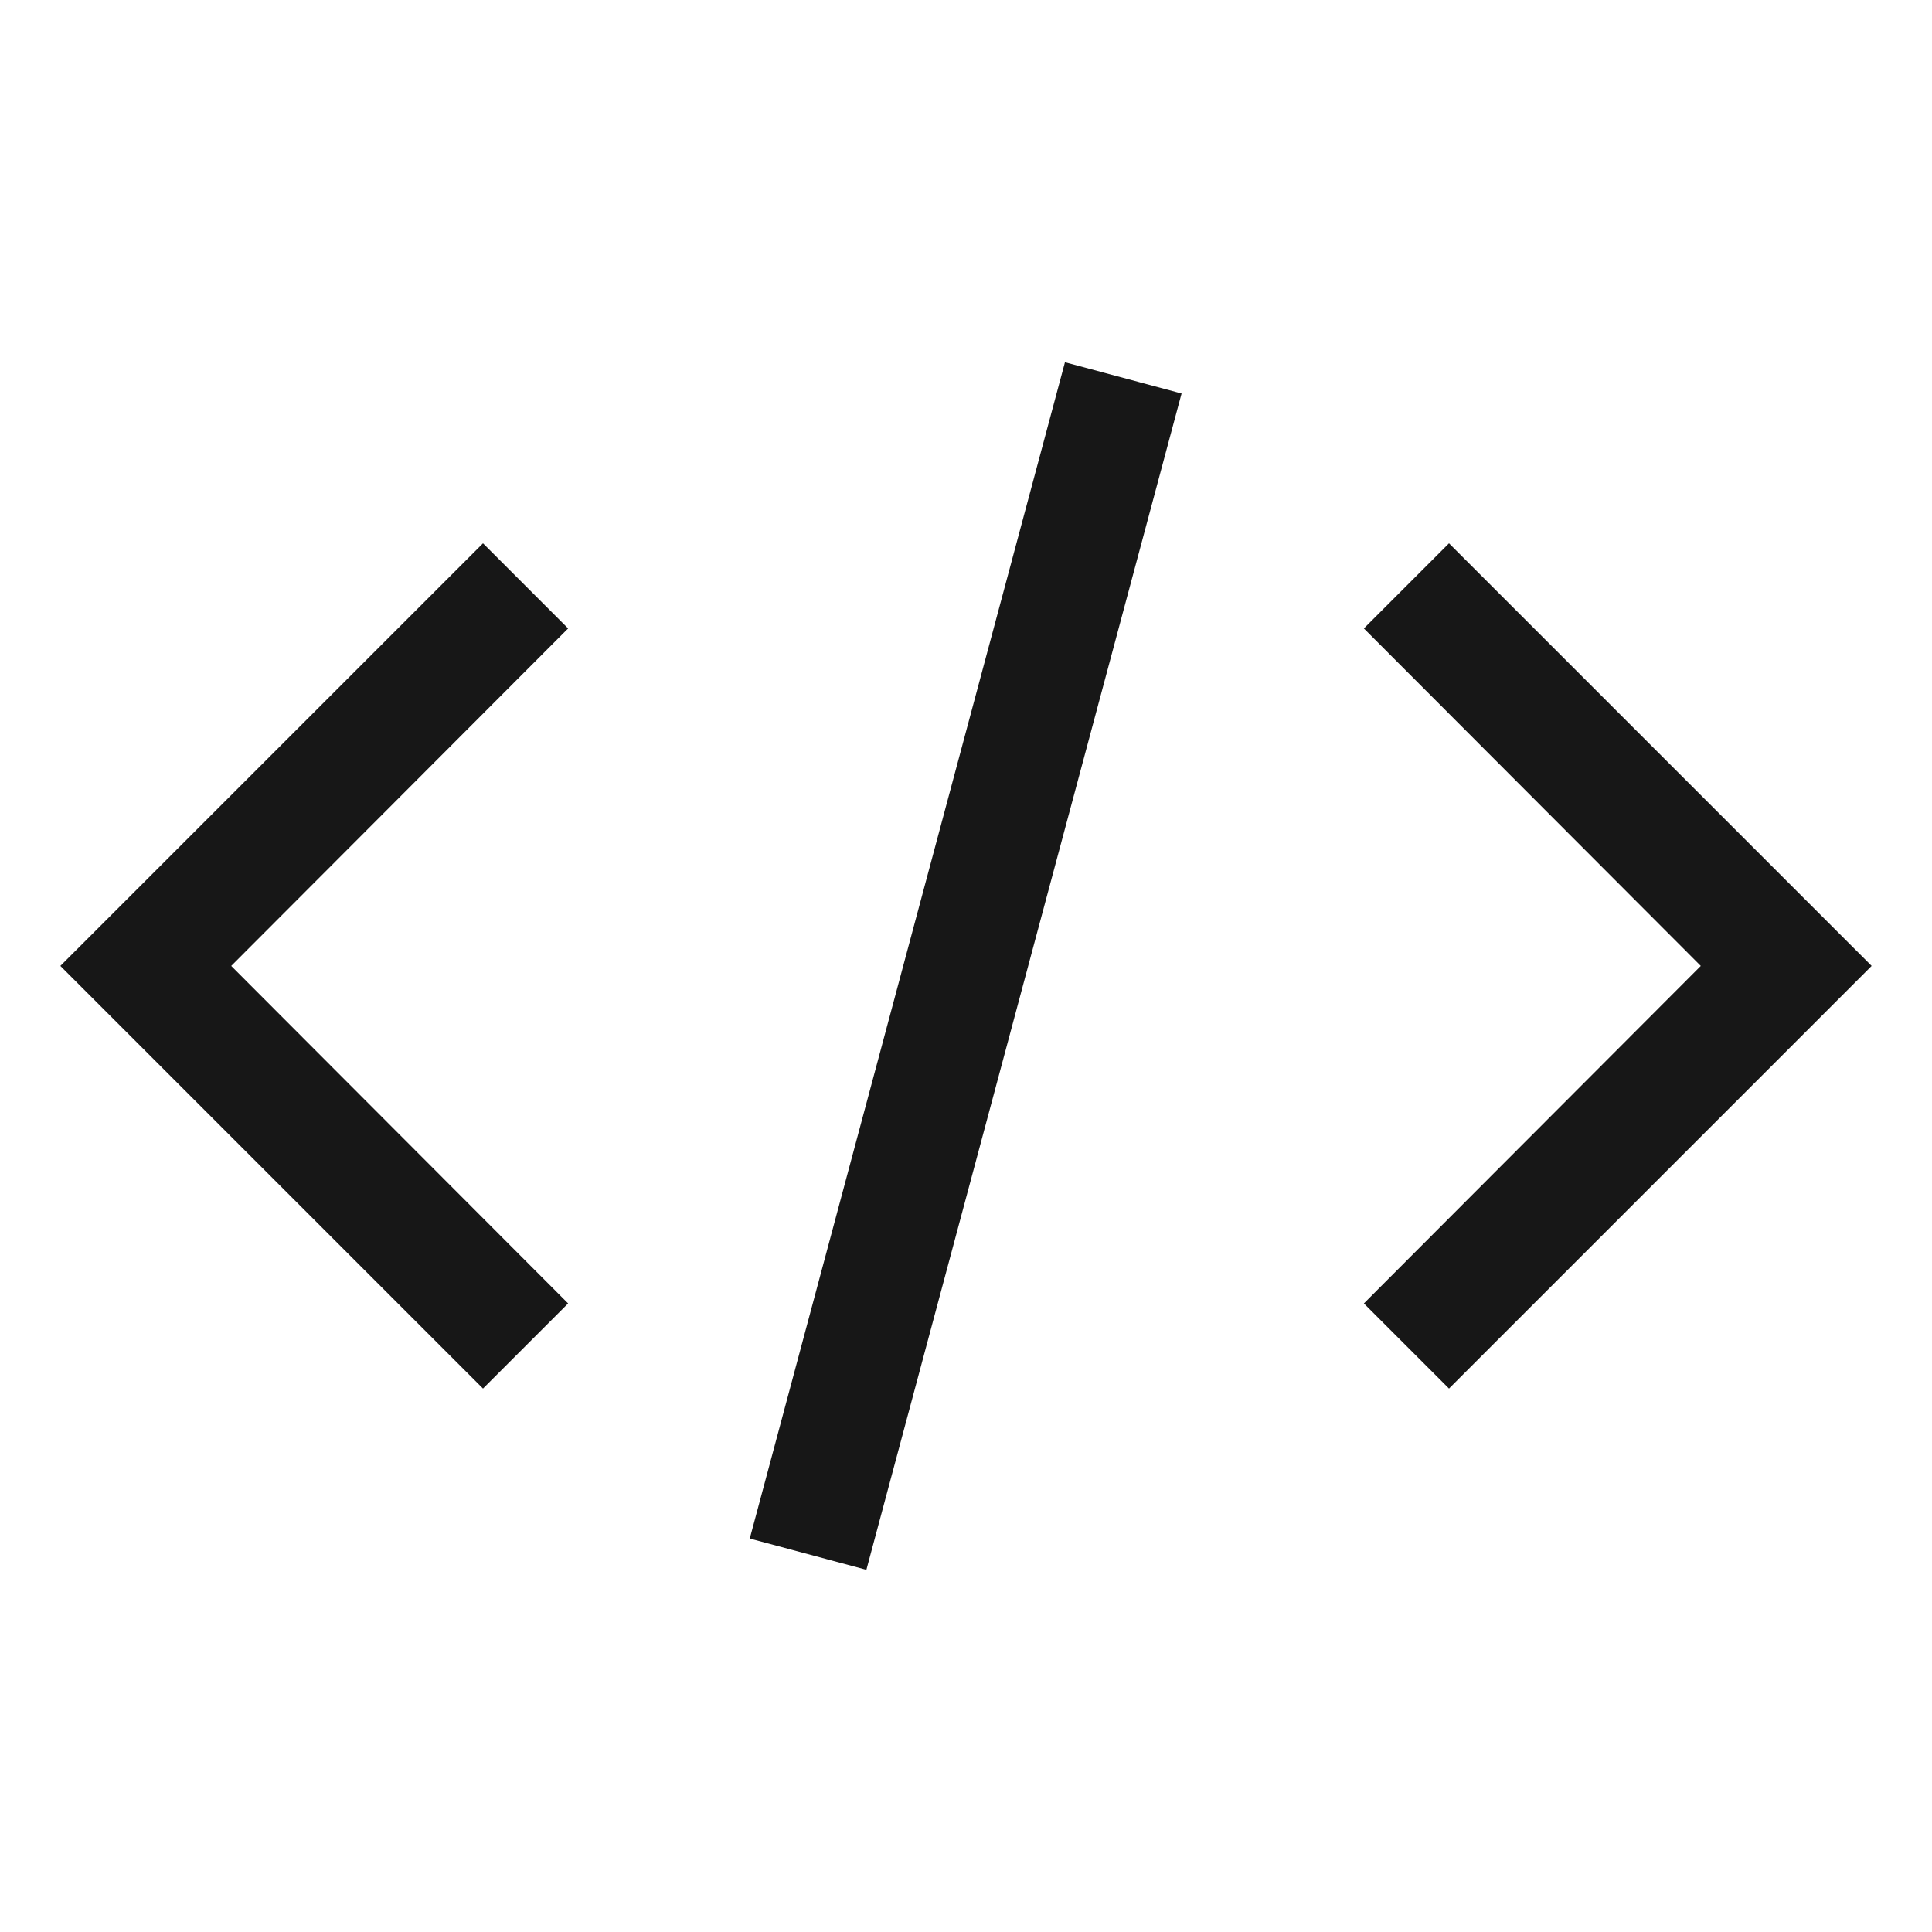
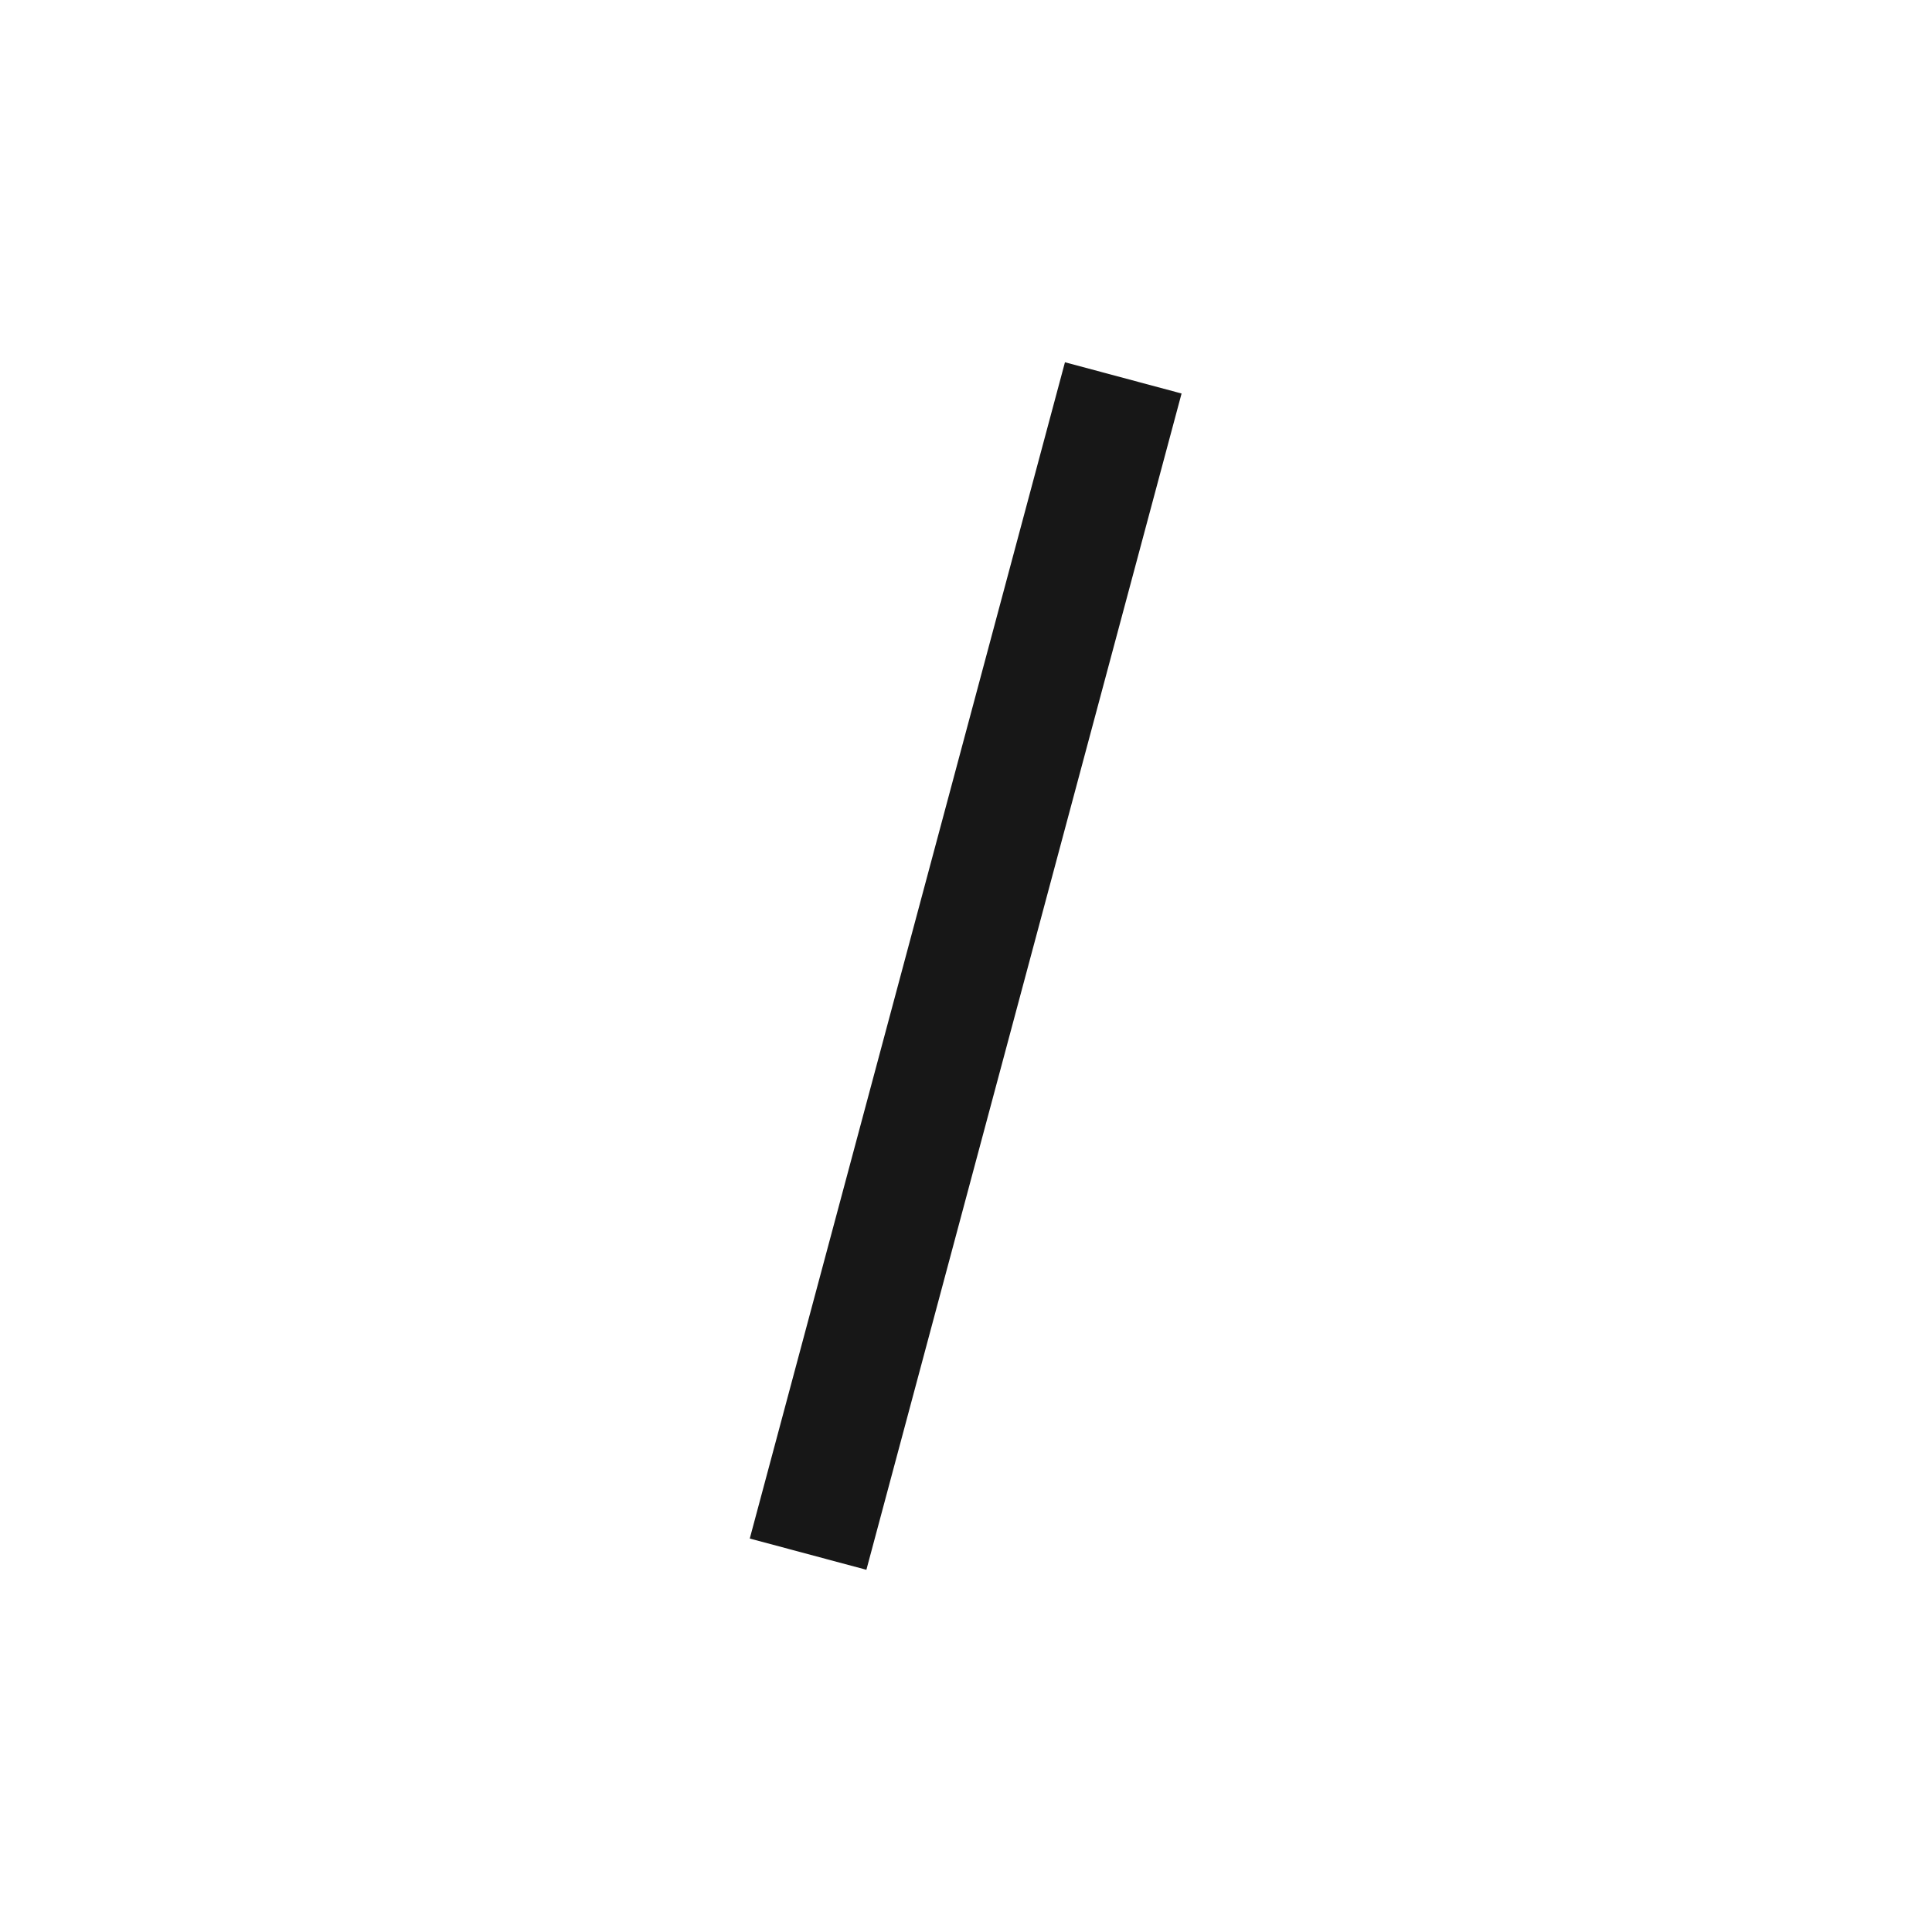
<svg xmlns="http://www.w3.org/2000/svg" width="50" height="50" viewBox="0 0 50 50" fill="none">
-   <path d="M48.438 24.998L37.5 35.936L35.297 33.733L44.016 24.998L35.297 16.264L37.5 14.061L48.438 24.998Z" fill="#171717" />
-   <path d="M1.562 24.998L12.5 14.061L14.703 16.264L5.984 24.998L14.703 33.733L12.5 35.936L1.562 24.998Z" fill="#171717" />
  <path d="M27.561 9.375L19.404 39.817L22.422 40.626L30.579 10.184L27.561 9.375Z" fill="#171717" />
</svg>